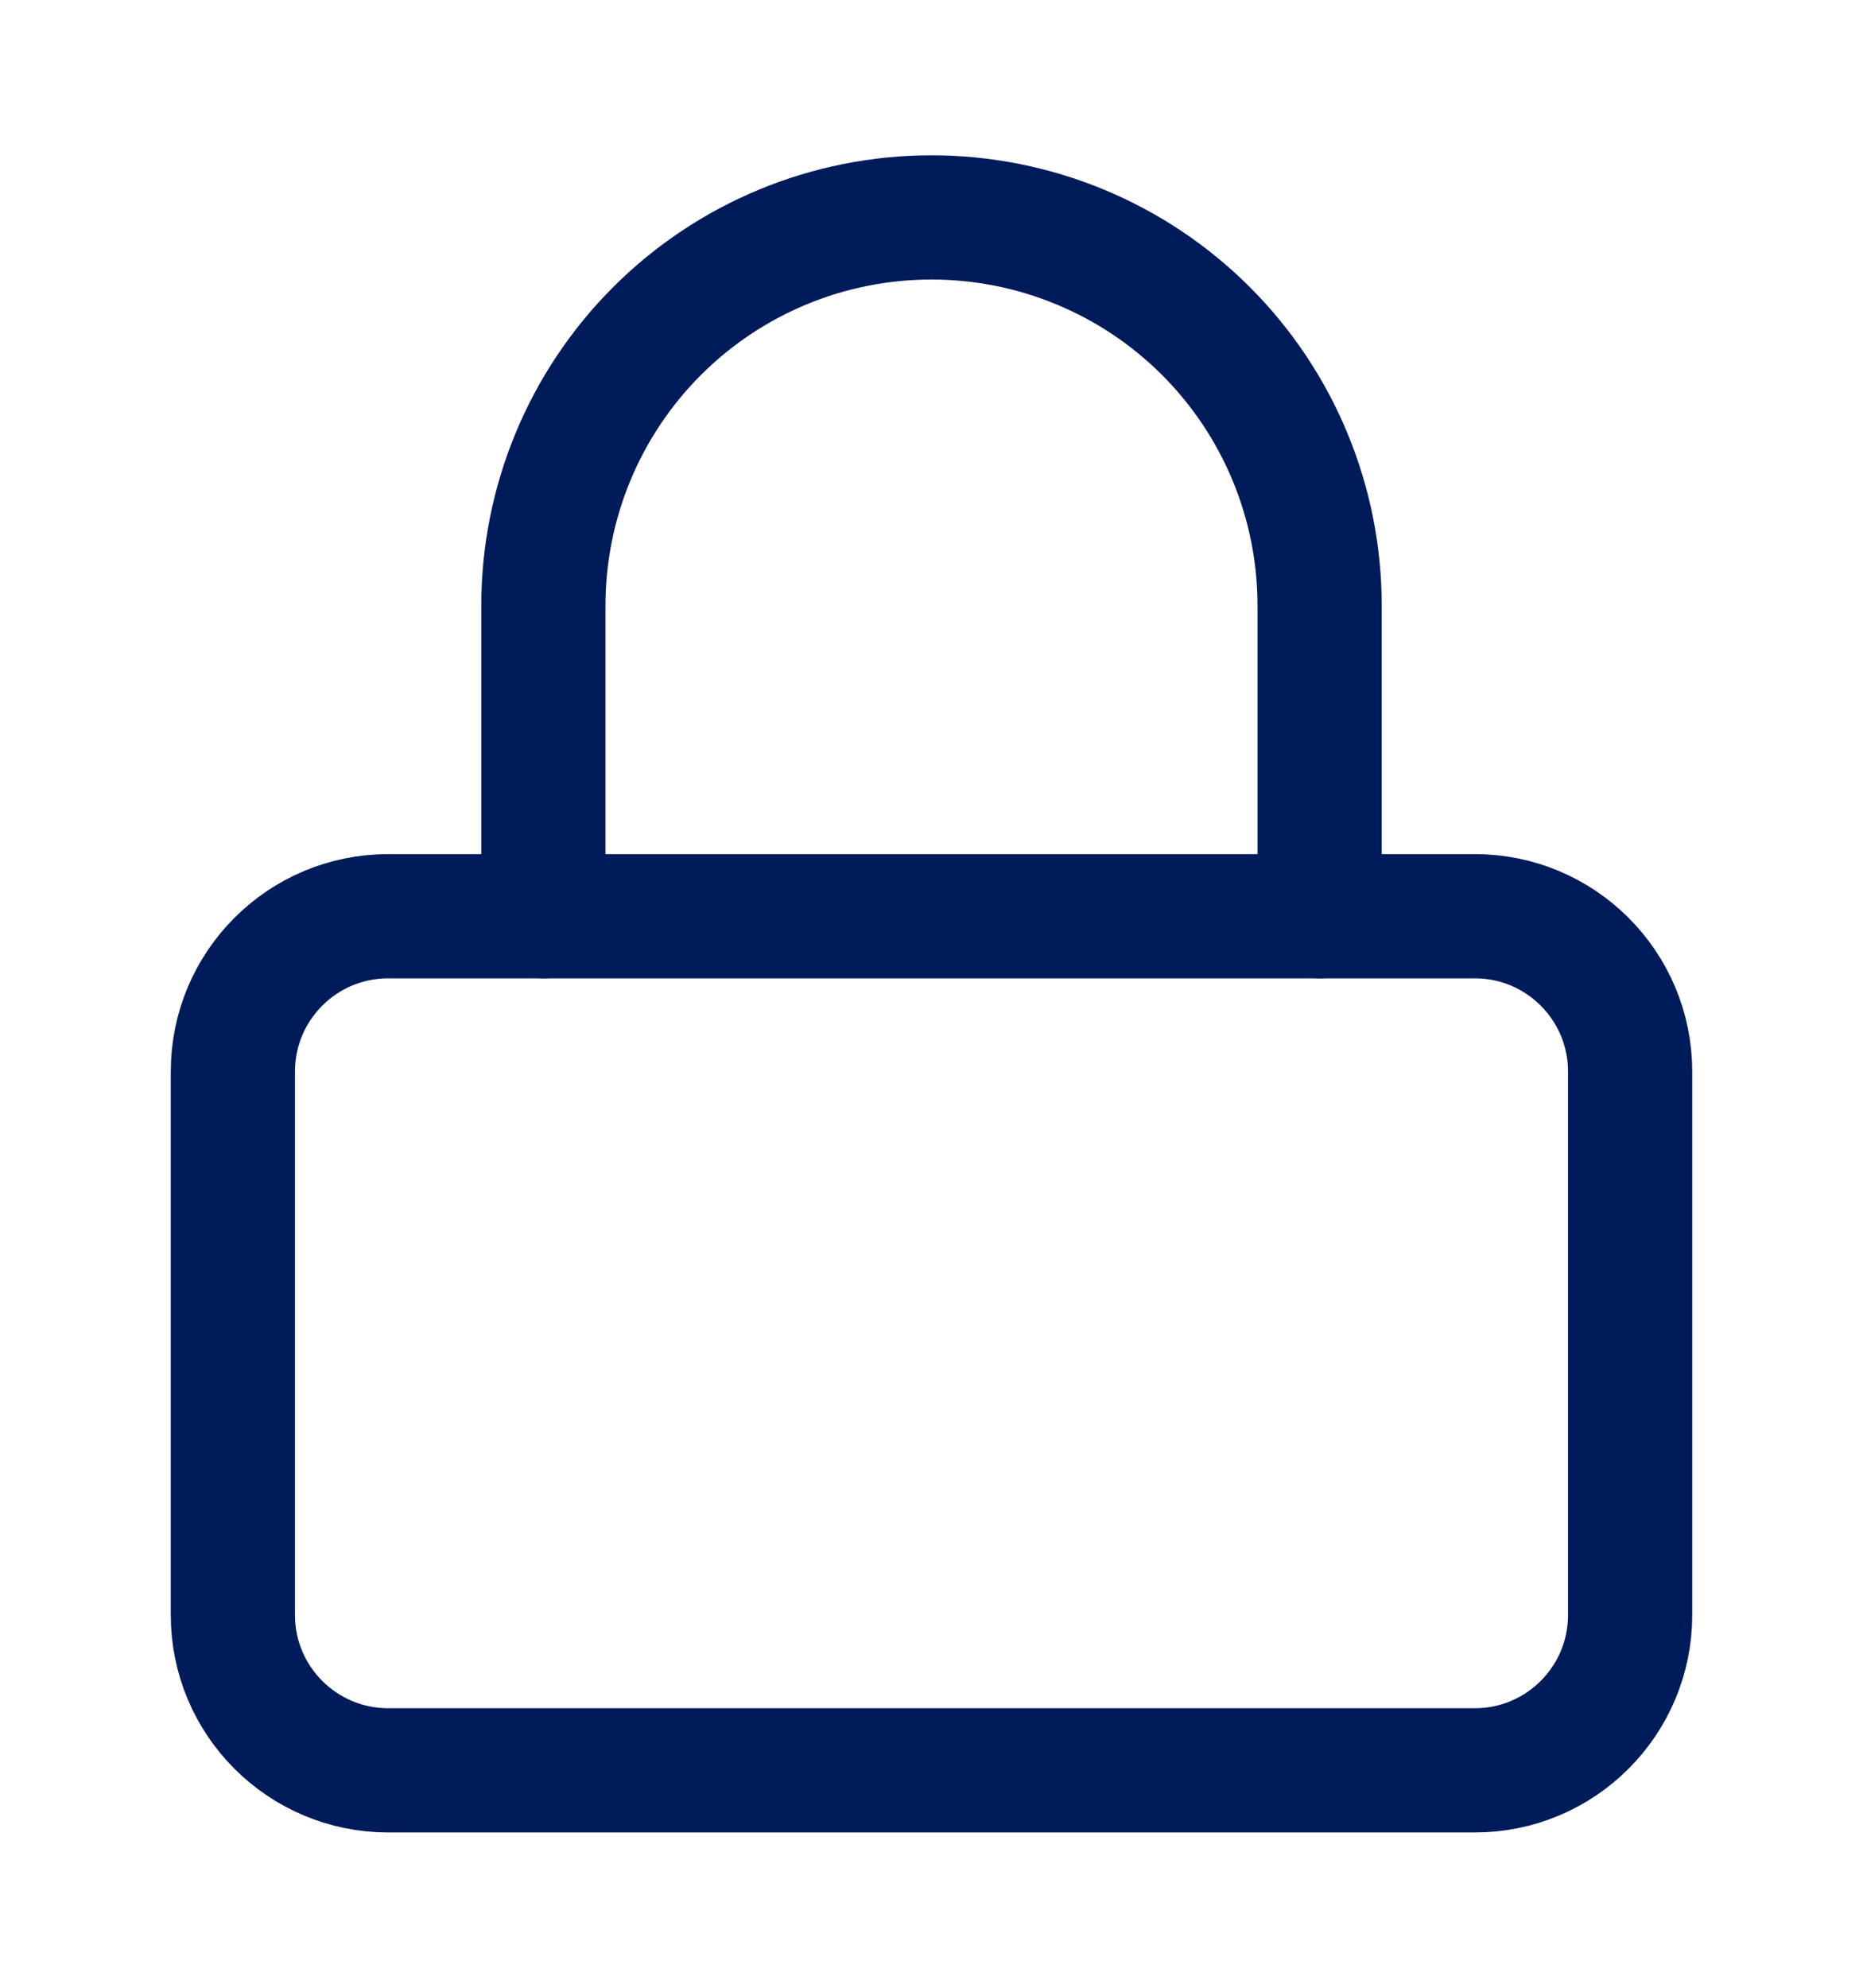
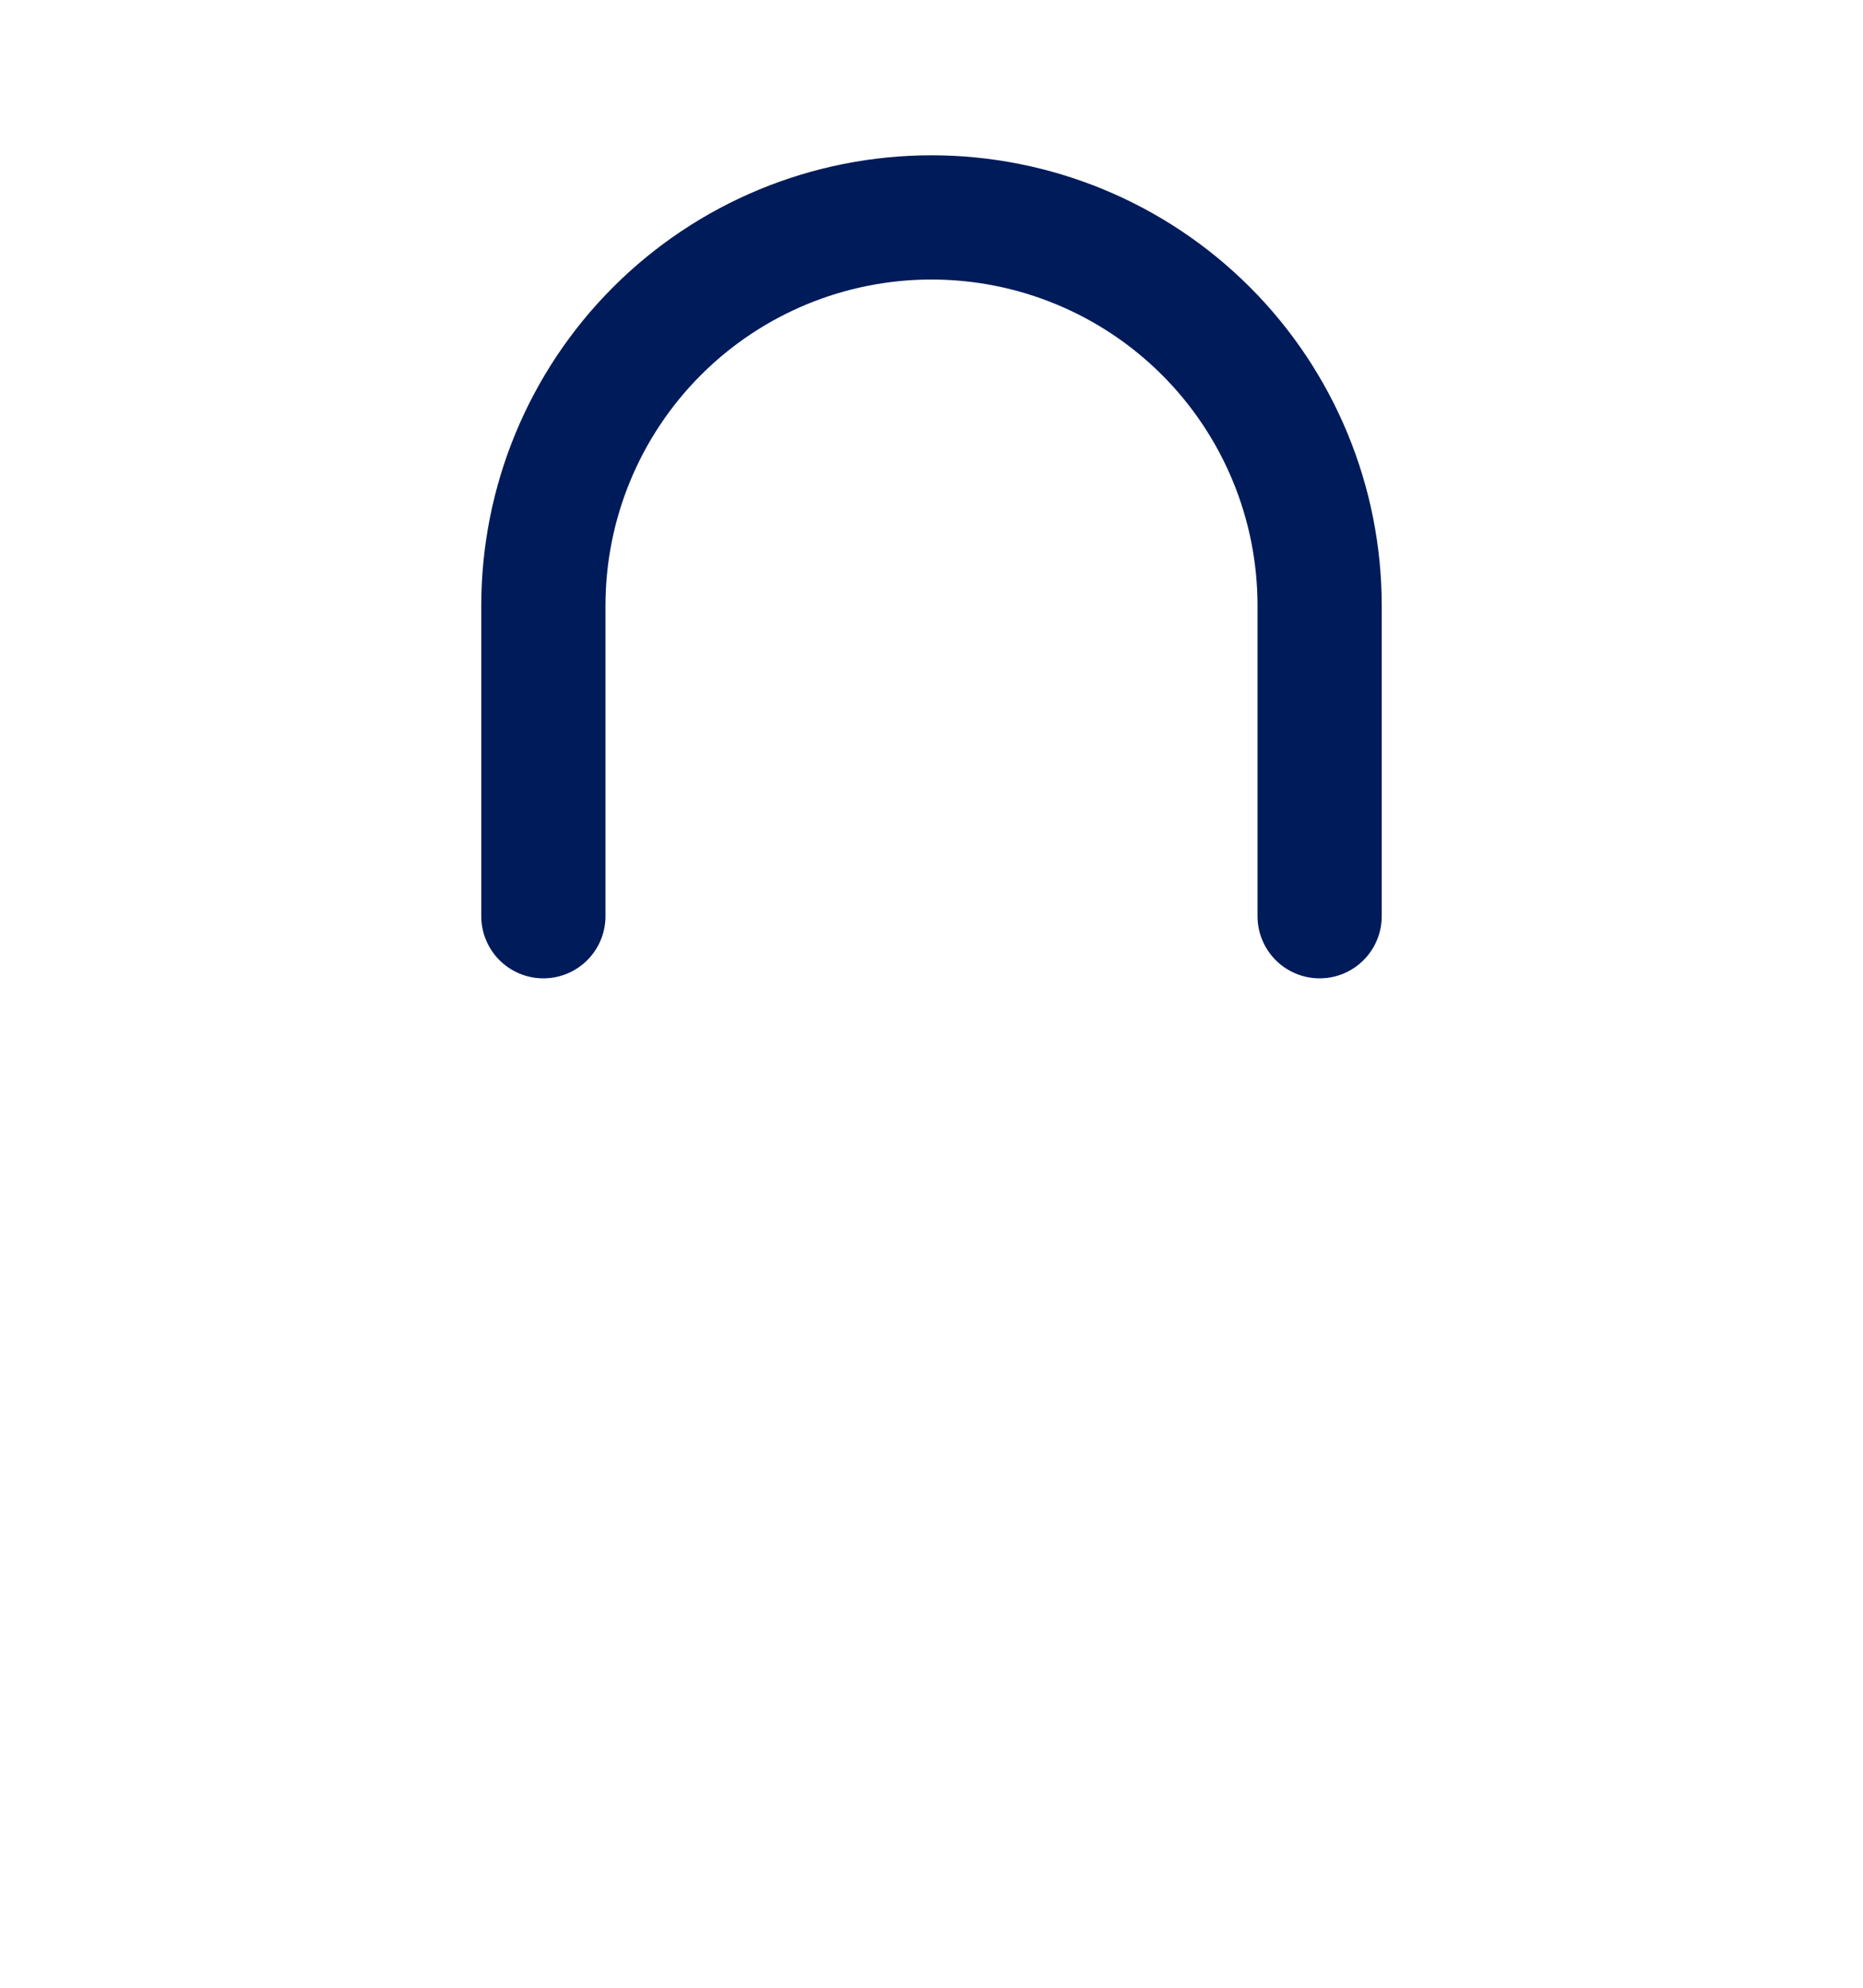
<svg xmlns="http://www.w3.org/2000/svg" width="15" height="16" viewBox="0 0 15 16" fill="none">
-   <path d="M11.875 7.375H3.125C2.435 7.375 1.875 7.935 1.875 8.625V13C1.875 13.69 2.435 14.25 3.125 14.25H11.875C12.565 14.25 13.125 13.69 13.125 13V8.625C13.125 7.935 12.565 7.375 11.875 7.375Z" stroke="#001B5A" stroke-linecap="round" stroke-linejoin="round" />
  <path d="M4.375 7.375V4.875C4.375 4.046 4.704 3.251 5.29 2.665C5.876 2.079 6.671 1.75 7.5 1.75C8.329 1.75 9.124 2.079 9.71 2.665C10.296 3.251 10.625 4.046 10.625 4.875V7.375" stroke="#001B5A" stroke-linecap="round" stroke-linejoin="round" />
</svg>